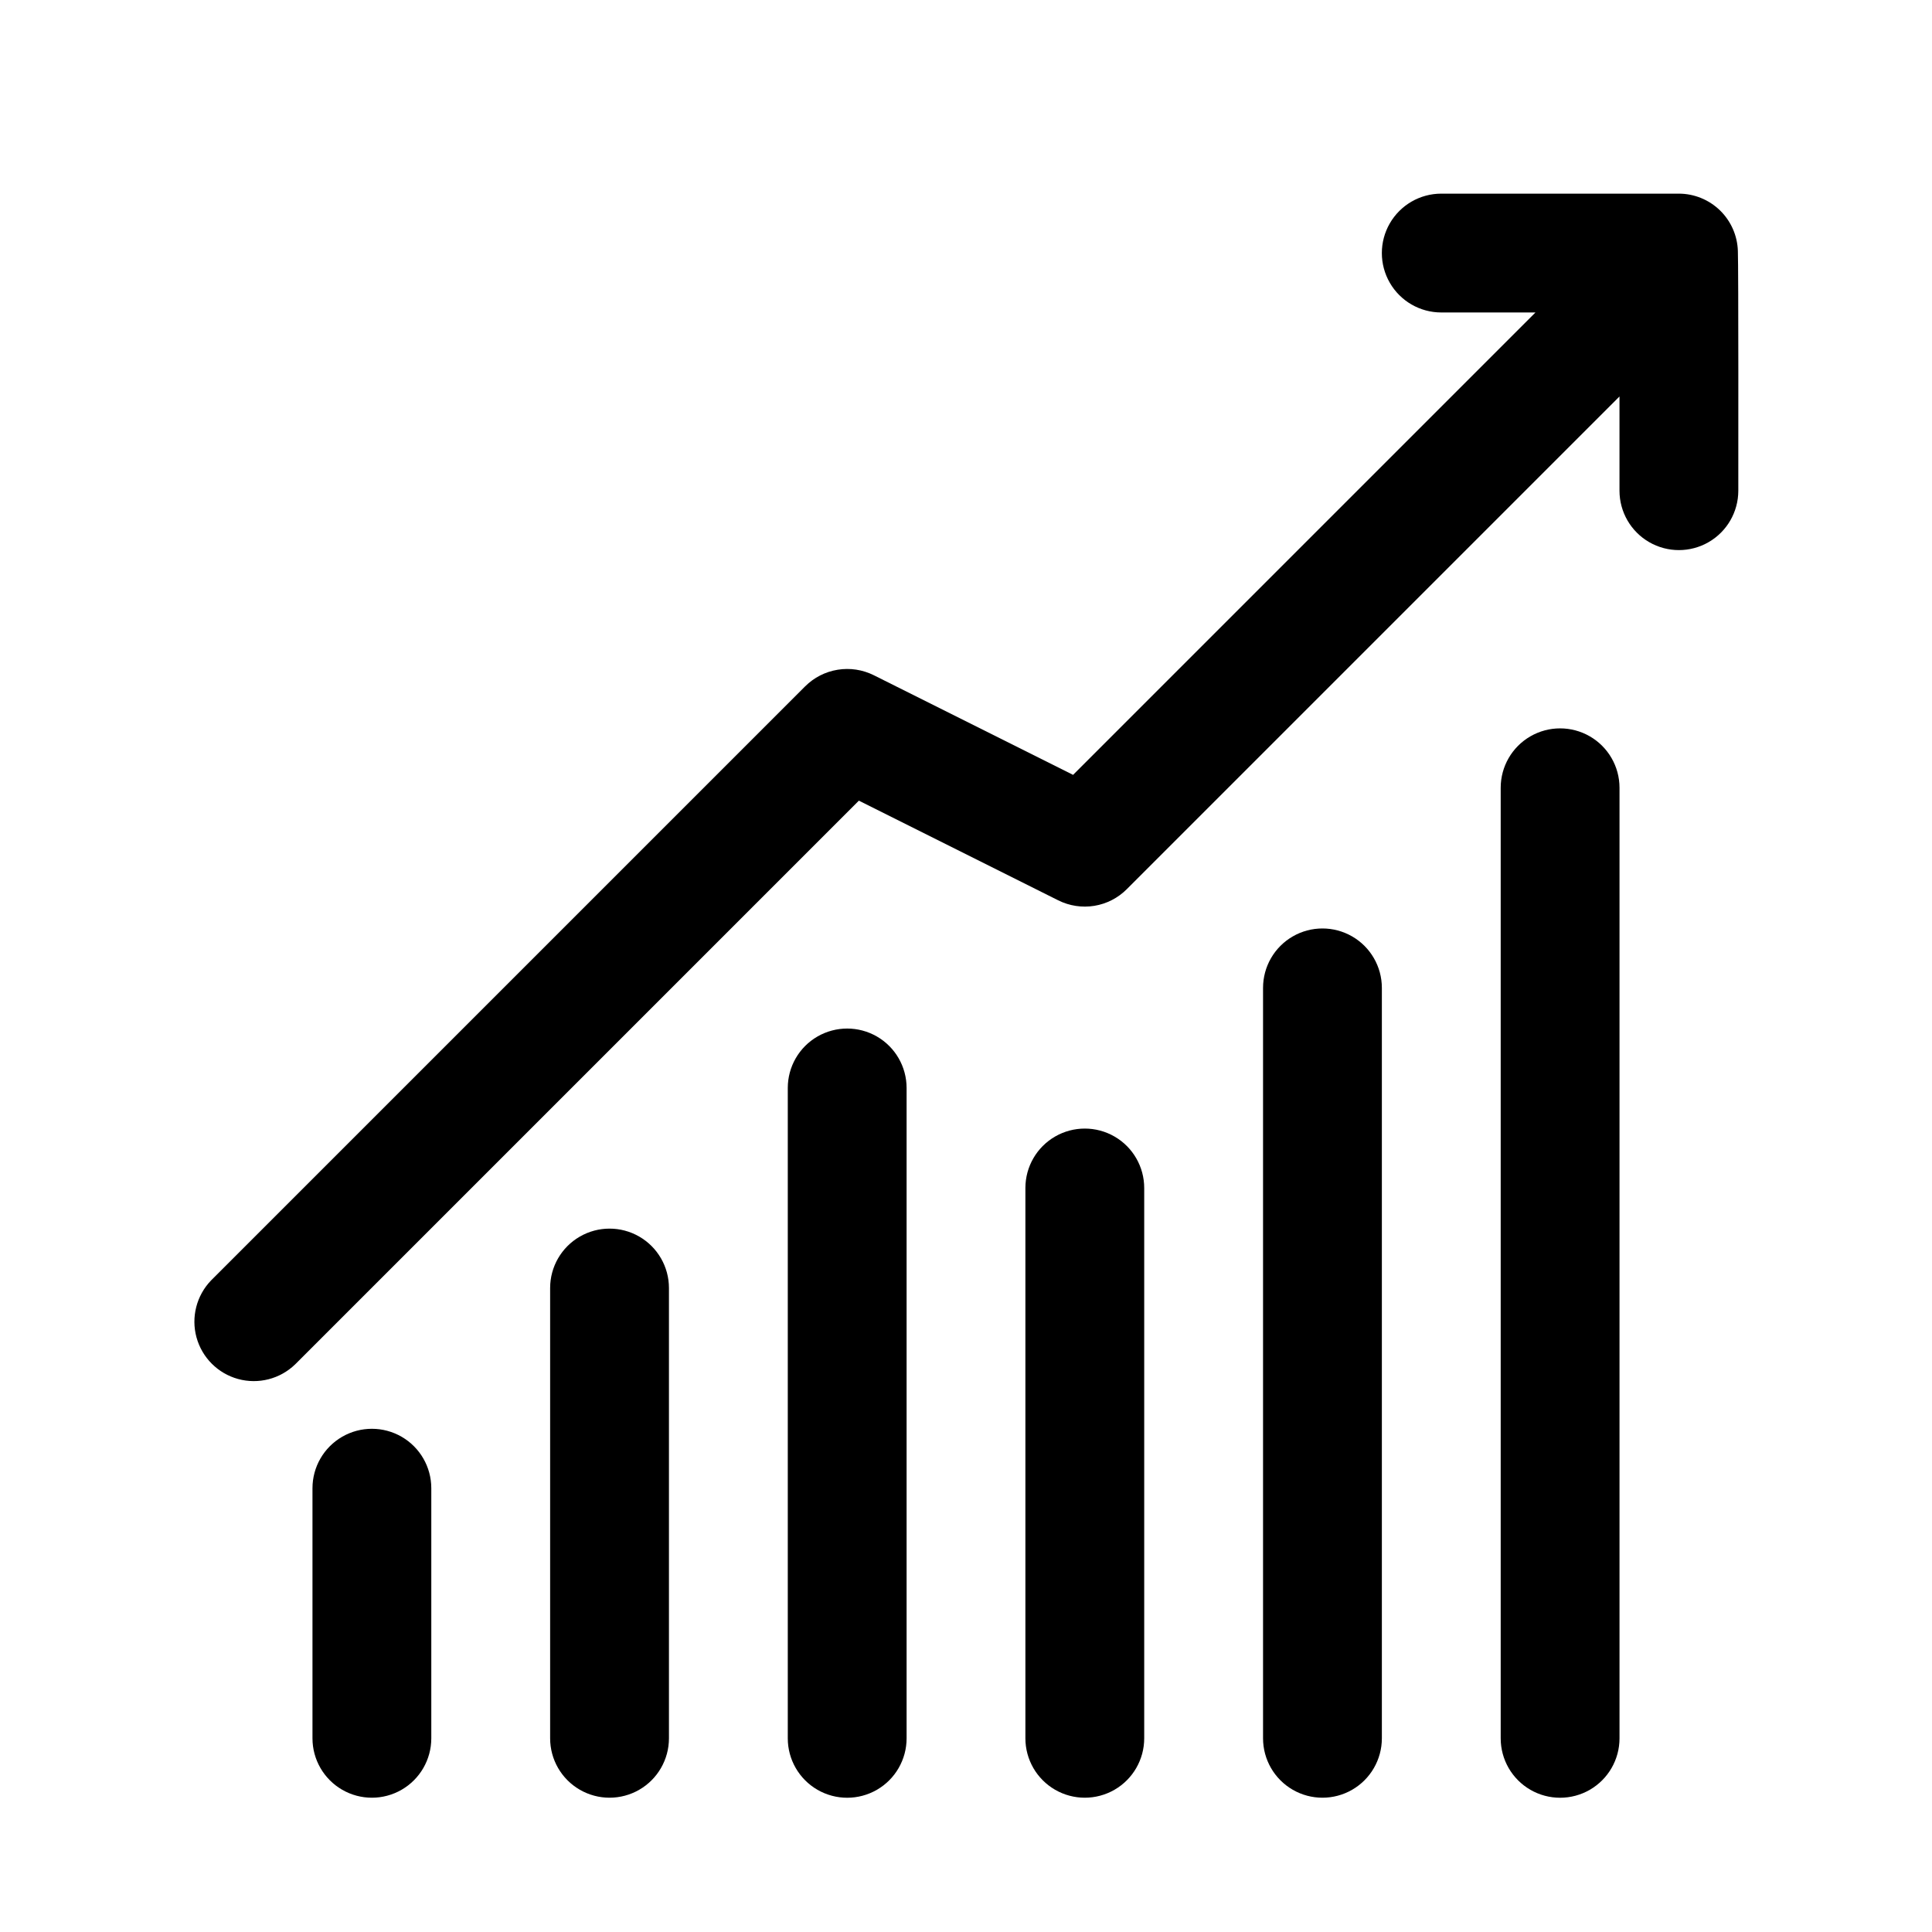
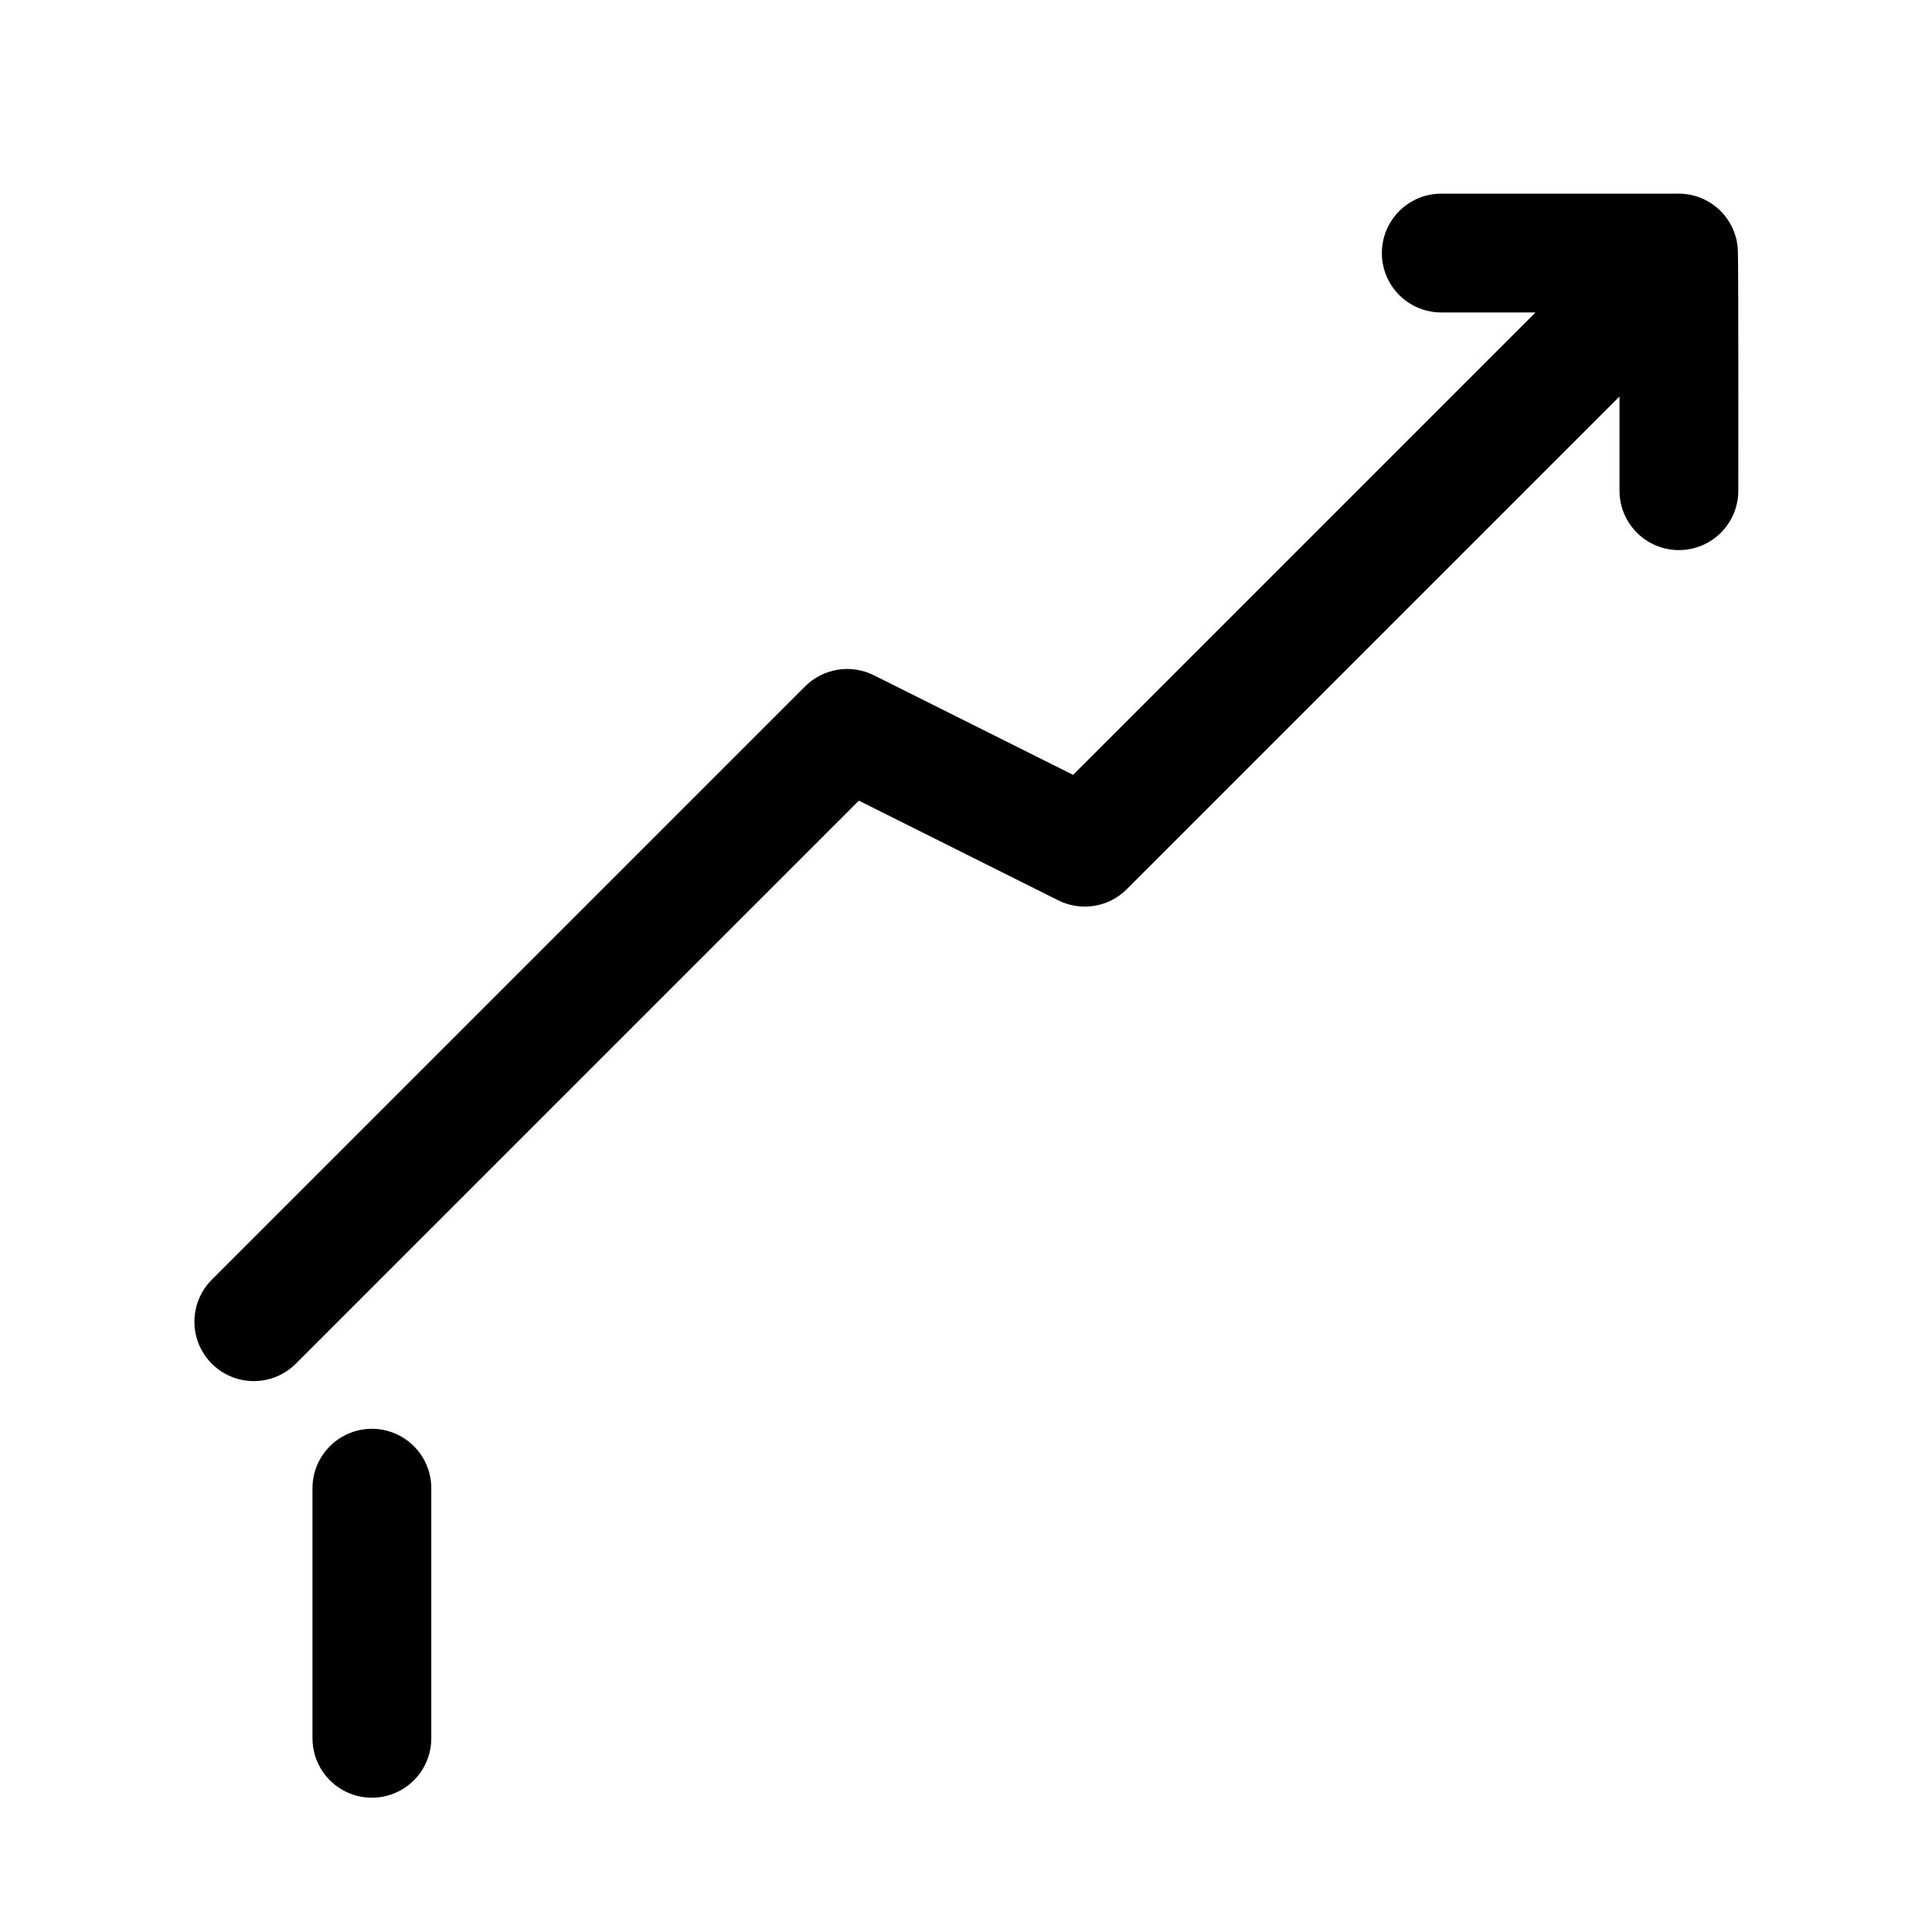
<svg xmlns="http://www.w3.org/2000/svg" fill="#000000" width="800px" height="800px" version="1.1" viewBox="144 144 512 512">
  <g>
    <path d="m226.81 538.39v66.281c0 5.625 3.004 10.82 7.875 13.633s10.871 2.812 15.742 0c4.871-2.812 7.871-8.008 7.871-13.633v-66.281c0-5.625-3-10.824-7.871-13.637-4.871-2.812-10.871-2.812-15.742 0s-7.875 8.012-7.875 13.637z" />
-     <path d="m289.79 485.34v119.33c0 5.625 3 10.82 7.875 13.633 4.871 2.812 10.871 2.812 15.742 0s7.871-8.008 7.871-13.633v-119.33c0-5.625-3-10.82-7.871-13.633s-10.871-2.812-15.742 0c-4.875 2.812-7.875 8.008-7.875 13.633z" />
-     <path d="m352.77 432.32v172.36c0 5.625 3 10.82 7.871 13.633 4.871 2.812 10.875 2.812 15.746 0 4.871-2.812 7.871-8.008 7.871-13.633v-172.36c0-5.625-3-10.824-7.871-13.637-4.871-2.809-10.875-2.809-15.746 0-4.871 2.812-7.871 8.012-7.871 13.637z" />
-     <path d="m478.72 405.8v198.87c0 5.625 3 10.82 7.871 13.633s10.875 2.812 15.746 0c4.871-2.812 7.871-8.008 7.871-13.633v-198.87c0-5.625-3-10.824-7.871-13.637-4.871-2.812-10.875-2.812-15.746 0s-7.871 8.012-7.871 13.637z" />
-     <path d="m415.74 458.83v145.84c0 5.625 3 10.82 7.871 13.633 4.871 2.812 10.875 2.812 15.746 0s7.871-8.008 7.871-13.633v-145.84c0-5.625-3-10.824-7.871-13.637s-10.875-2.812-15.746 0c-4.871 2.812-7.871 8.012-7.871 13.637z" />
-     <path d="m541.7 352.77v251.91c0 5.625 3 10.82 7.871 13.633s10.875 2.812 15.746 0 7.871-8.008 7.871-13.633v-251.91c0-5.625-3-10.82-7.871-13.633s-10.875-2.812-15.746 0-7.871 8.008-7.871 13.633z" />
    <path d="m222.2 505.59 149.41-149.41 52.828 26.414h0.004c2.953 1.48 6.301 1.988 9.562 1.461 3.262-0.531 6.273-2.074 8.609-4.414l130.57-130.57v24.969c0 5.625 3 10.82 7.871 13.633 4.871 2.812 10.875 2.812 15.746 0 4.871-2.812 7.871-8.008 7.871-13.633 0-5.059 0.059-58.914-0.117-63.559-0.133-4.059-1.836-7.91-4.75-10.738-2.918-2.828-6.816-4.414-10.879-4.426h-62.977c-5.625 0-10.82 3.004-13.633 7.875-2.812 4.871-2.812 10.871 0 15.742s8.008 7.871 13.633 7.871h24.969l-122.54 122.54-52.828-26.414c-2.957-1.469-6.301-1.977-9.559-1.445-3.262 0.527-6.273 2.066-8.613 4.398l-157.44 157.44c-3.859 4-5.328 9.738-3.859 15.102 1.473 5.359 5.66 9.551 11.023 11.02 5.359 1.469 11.102 0.004 15.098-3.859z" />
  </g>
</svg>